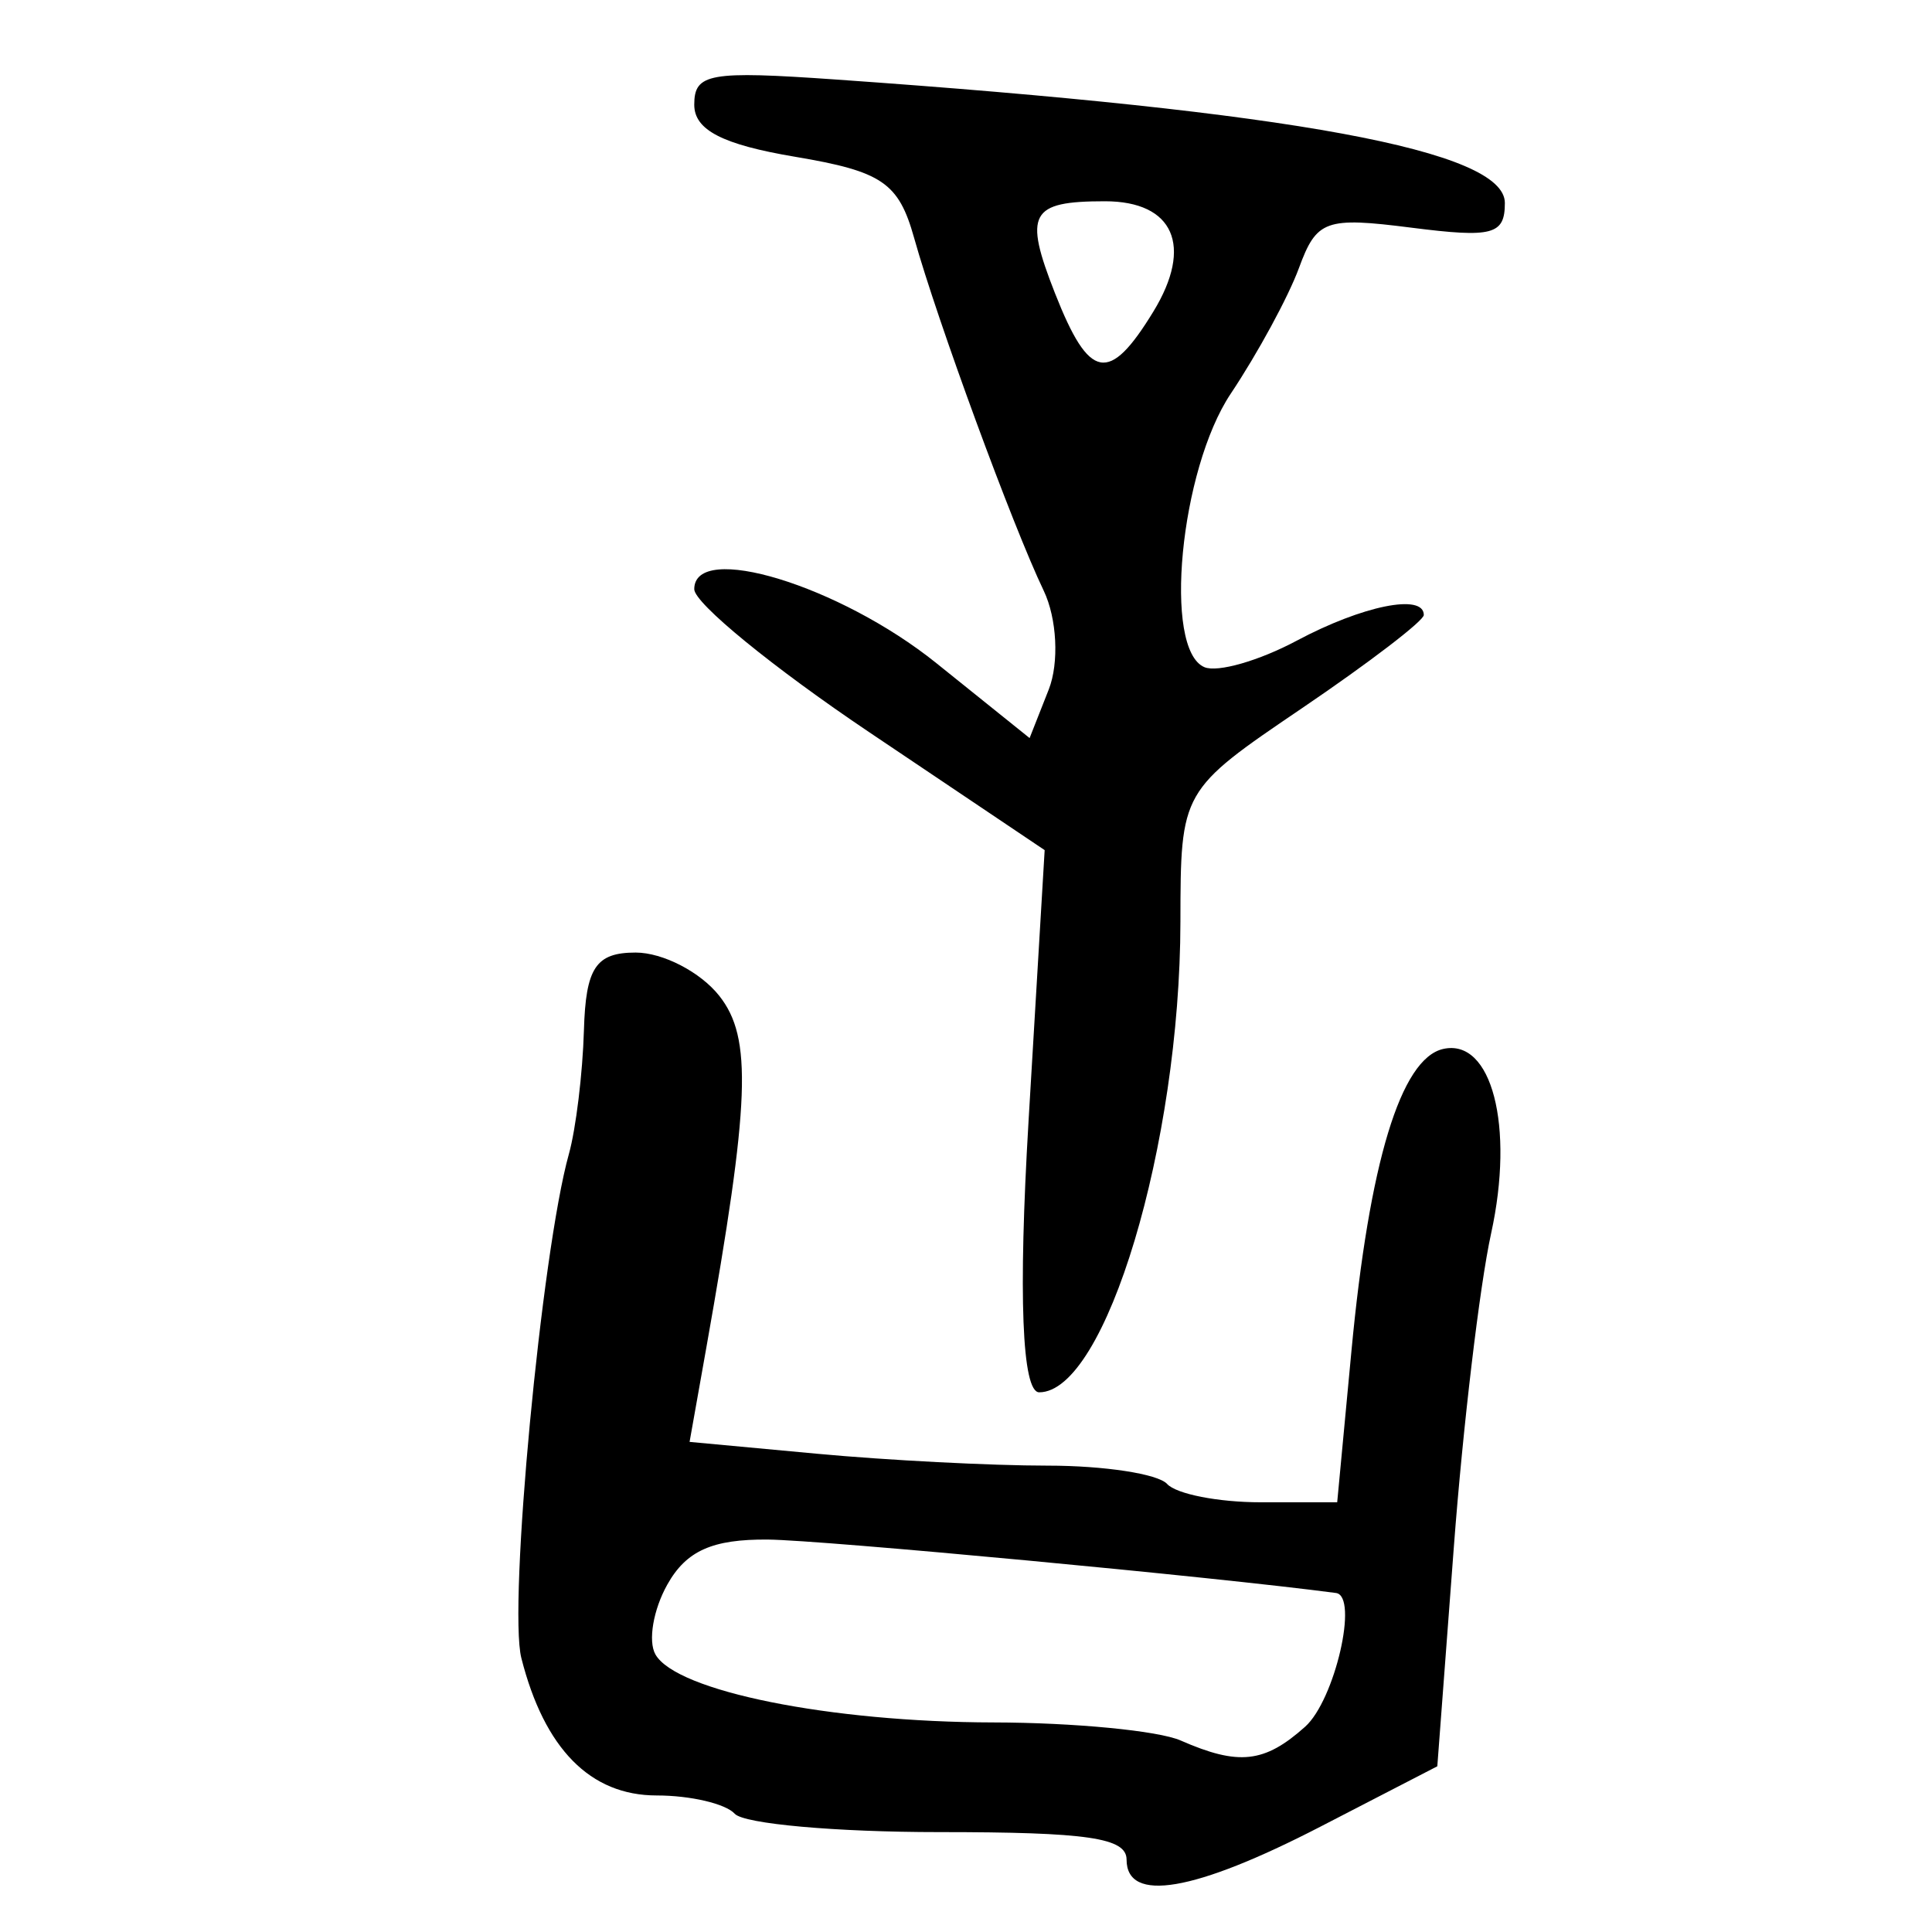
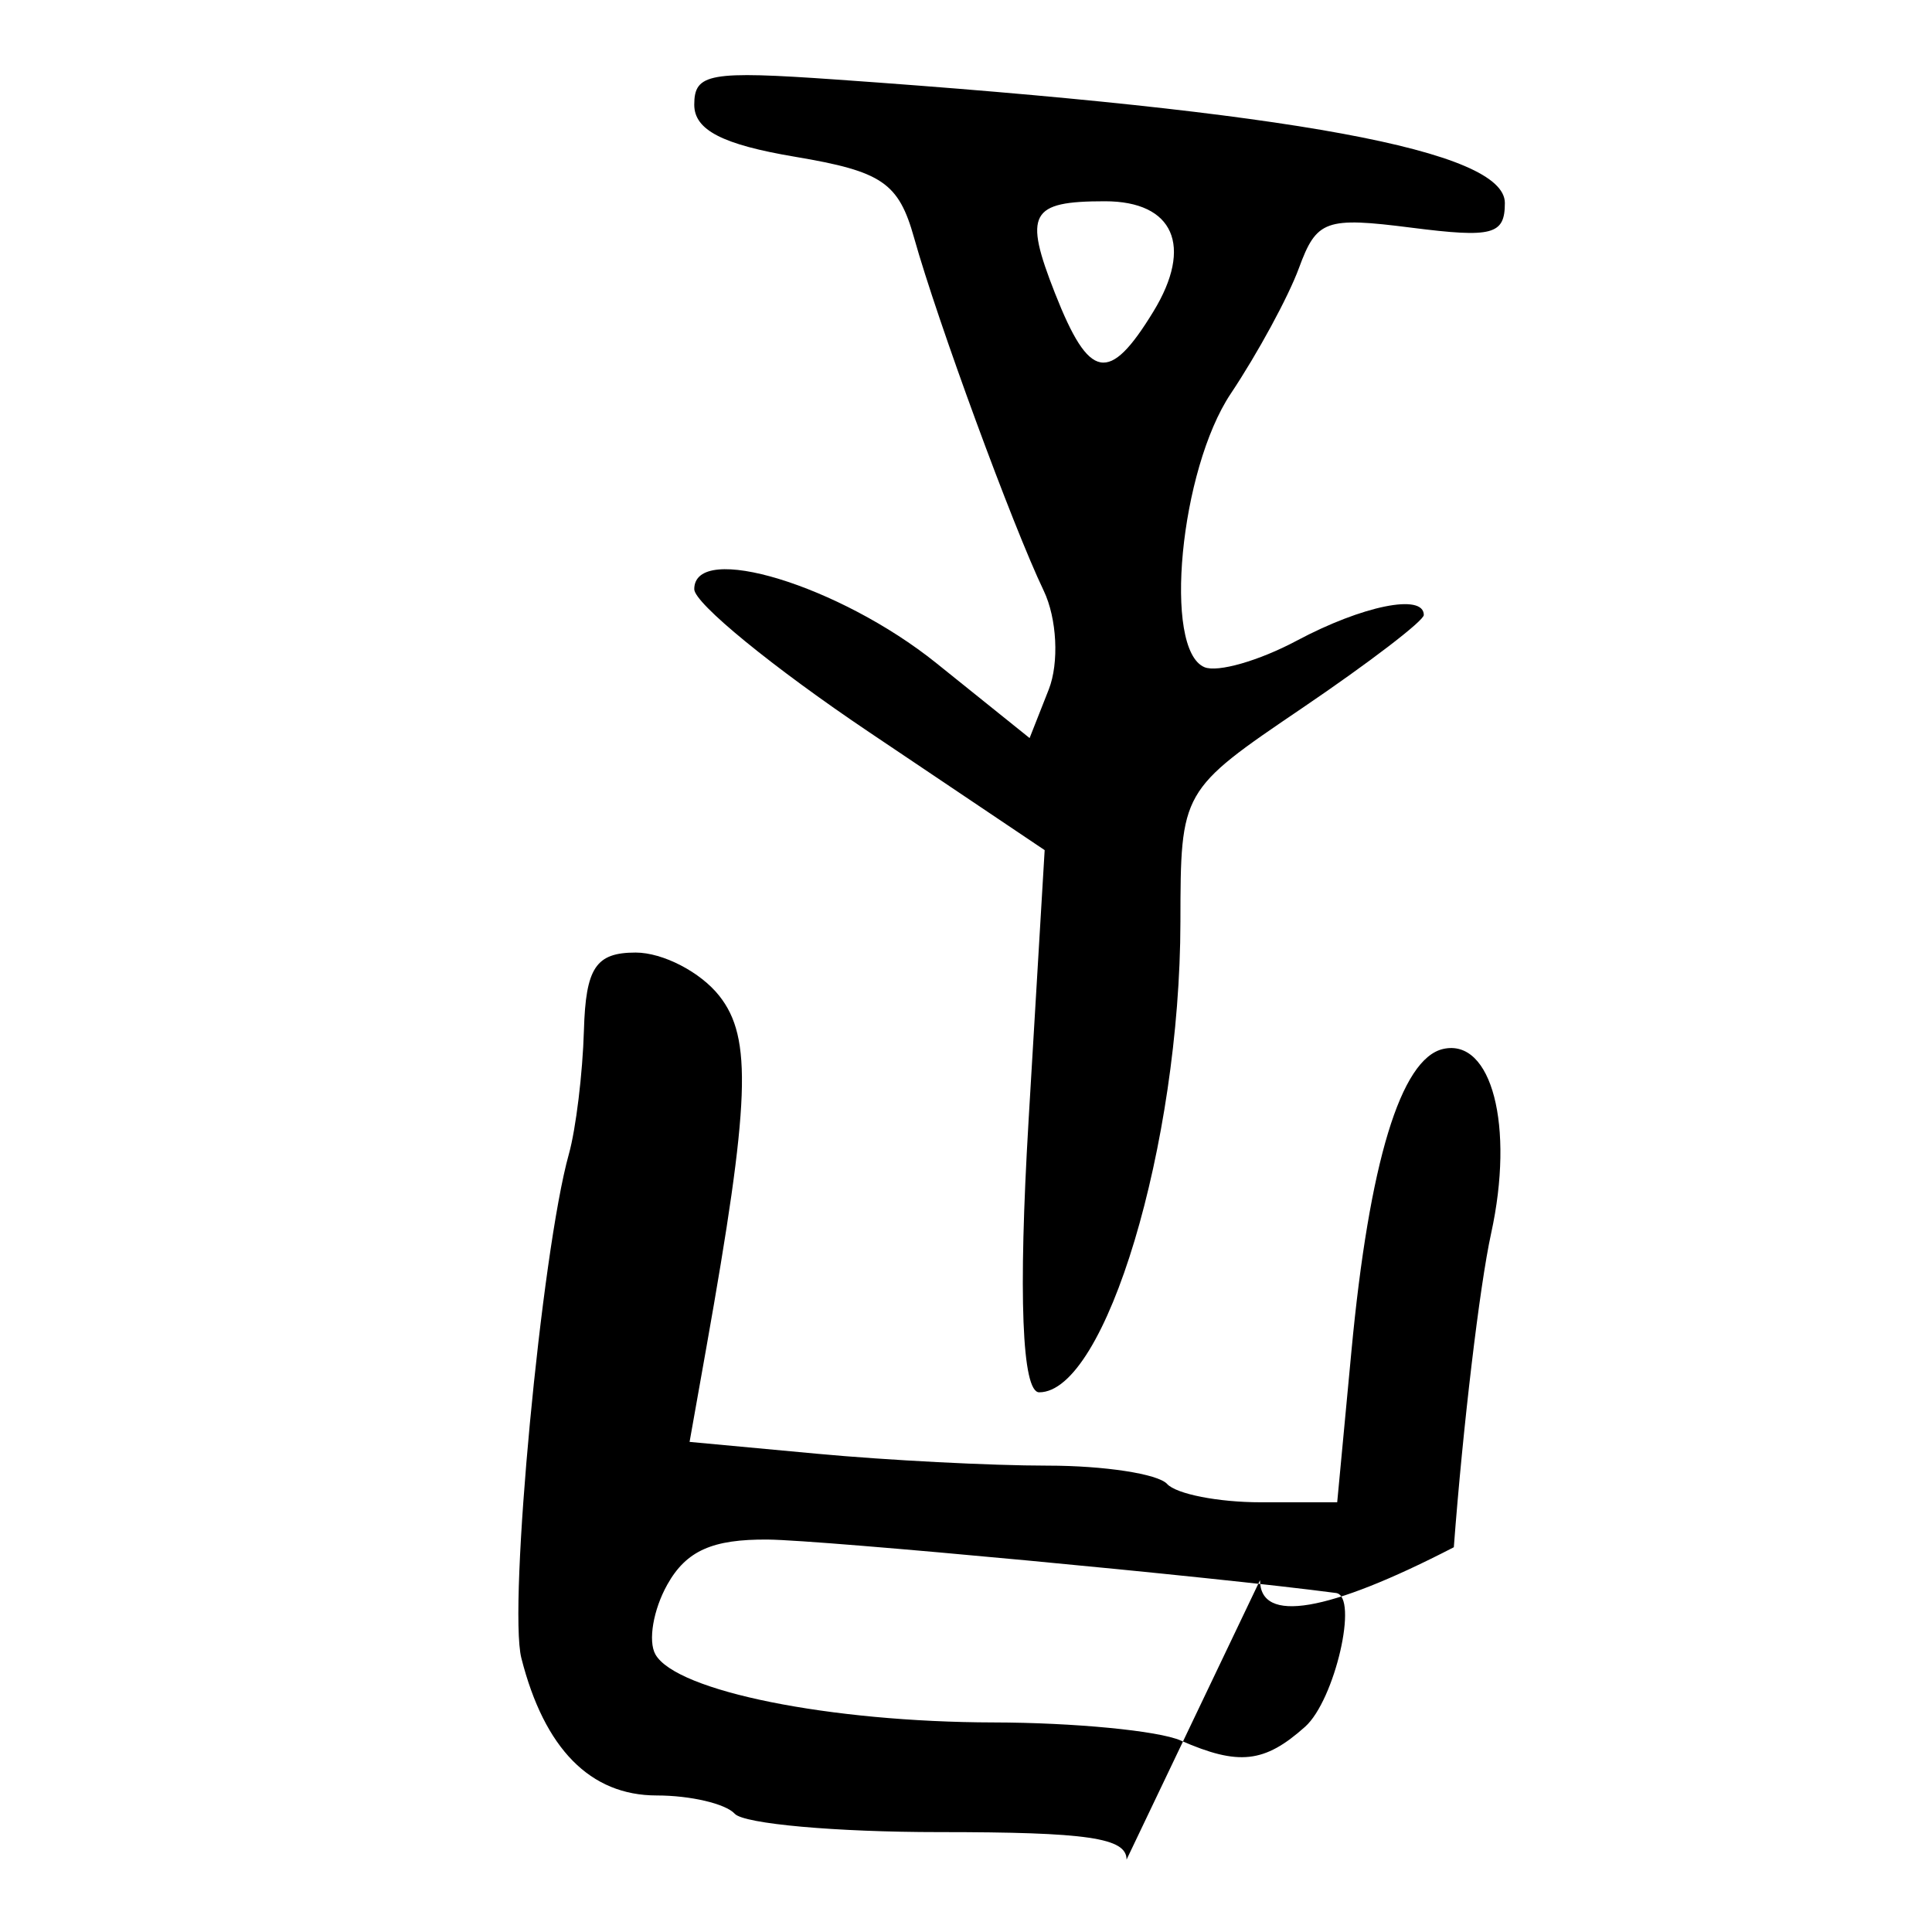
<svg xmlns="http://www.w3.org/2000/svg" xmlns:ns1="http://www.inkscape.org/namespaces/inkscape" xmlns:ns2="http://sodipodi.sourceforge.net/DTD/sodipodi-0.dtd" width="300" height="300" id="svg2" version="1.1" ns1:version="0.48.3.1 r9886" ns2:docname="dessin.svg">
  <defs id="defs4" />
  <ns2:namedview id="base" pagecolor="#ffffff" bordercolor="#666666" borderopacity="1.0" ns1:pageopacity="0.0" ns1:pageshadow="2" ns1:zoom="1.979899" ns1:cx="221.91047" ns1:cy="132.51351" ns1:document-units="px" ns1:current-layer="layer1" showgrid="false" ns1:window-width="1215" ns1:window-height="1000" ns1:window-x="65" ns1:window-y="24" ns1:window-maximized="1" />
  <g ns1:label="Calque 1" ns1:groupmode="layer" id="layer1" transform="translate(0,-752.362)">
-     <path style="fill:#000000" d="m 174.933,1041.118 c 0,-3.384 -6.033,-4.268 -29.122,-4.268 -16.017,0 -30.289,-1.28 -31.715,-2.845 -1.426,-1.565 -6.883,-2.845 -12.126,-2.845 -10.307,0 -17.445,-7.248 -21.016,-21.34 -2.052,-8.097 3.129,-63.042 7.379,-78.247 1.093,-3.912 2.145,-12.555 2.338,-19.206 0.282,-9.737 1.846,-12.093 8.032,-12.093 4.225,0 10.07,3.026 12.989,6.724 5.153,6.53 4.788,16.364 -2.034,54.742 l -2.581,14.518 19.829,1.843 c 10.906,1.014 27.007,1.843 35.779,1.843 8.772,0 17.116,1.28 18.543,2.845 1.426,1.565 7.952,2.845 14.502,2.845 l 11.909,0 2.21,-23.474 c 2.756,-29.272 7.662,-45.428 14.245,-46.917 7.543,-1.705 11.098,11.987 7.442,28.66 -1.773,8.085 -4.377,30.006 -5.787,48.714 l -2.564,34.013 -18.158,9.378 c -19.585,10.115 -30.093,11.9 -30.093,5.11 z m 27.725,-20.629 c 4.618,-4.125 8.349,-20.296 4.792,-20.768 -18.646,-2.478 -79.733,-8.222 -88.213,-8.296 -8.62,-0.075 -12.674,1.739 -15.616,6.988 -2.186,3.899 -3.017,8.779 -1.848,10.845 3.234,5.715 27.079,10.514 52.481,10.563 12.528,0.023 25.61,1.285 29.072,2.802 9.014,3.95 13.017,3.509 19.333,-2.134 z m -42.948,-94.023 2.504,-42.096 -27.205,-18.286 c -14.963,-10.057 -27.206,-20.062 -27.206,-22.233 0,-7.473 22.577,-0.583 37.574,11.468 l 14.498,11.649 2.97,-7.531 c 1.634,-4.142 1.282,-11.053 -0.782,-15.358 -4.812,-10.036 -16.509,-41.882 -20.119,-54.775 -2.401,-8.575 -4.966,-10.325 -18.465,-12.595 -11.298,-1.9 -15.676,-4.158 -15.676,-8.088 0,-4.876 2.327,-5.289 22.027,-3.909 71.115,4.983 103.843,11.022 103.843,19.163 0,4.943 -1.894,5.445 -14.497,3.842 -13.361,-1.7 -14.73,-1.209 -17.48,6.273 -1.641,4.465 -6.404,13.239 -10.585,19.499 -7.882,11.802 -10.569,39.755 -4.083,42.473 2.036,0.853 8.47,-0.992 14.298,-4.1 10.245,-5.465 19.761,-7.394 19.761,-4.005 0,0.906 -8.496,7.409 -18.881,14.451 -18.857,12.788 -18.881,12.83 -18.912,33.208 -0.054,34.538 -11.613,73.043 -21.928,73.043 -2.673,0 -3.265,-15.036 -1.655,-42.096 z M 179.098,800.737 c 6.218,-10.18 3.165,-17.123 -7.529,-17.123 -11.631,0 -12.64,1.861 -7.748,14.289 5.329,13.539 8.392,14.107 15.277,2.834 z" id="path3002" ns1:connector-curvature="0" />
+     <path style="fill:#000000" d="m 174.933,1041.118 c 0,-3.384 -6.033,-4.268 -29.122,-4.268 -16.017,0 -30.289,-1.28 -31.715,-2.845 -1.426,-1.565 -6.883,-2.845 -12.126,-2.845 -10.307,0 -17.445,-7.248 -21.016,-21.34 -2.052,-8.097 3.129,-63.042 7.379,-78.247 1.093,-3.912 2.145,-12.555 2.338,-19.206 0.282,-9.737 1.846,-12.093 8.032,-12.093 4.225,0 10.07,3.026 12.989,6.724 5.153,6.53 4.788,16.364 -2.034,54.742 l -2.581,14.518 19.829,1.843 c 10.906,1.014 27.007,1.843 35.779,1.843 8.772,0 17.116,1.28 18.543,2.845 1.426,1.565 7.952,2.845 14.502,2.845 l 11.909,0 2.21,-23.474 c 2.756,-29.272 7.662,-45.428 14.245,-46.917 7.543,-1.705 11.098,11.987 7.442,28.66 -1.773,8.085 -4.377,30.006 -5.787,48.714 c -19.585,10.115 -30.093,11.9 -30.093,5.11 z m 27.725,-20.629 c 4.618,-4.125 8.349,-20.296 4.792,-20.768 -18.646,-2.478 -79.733,-8.222 -88.213,-8.296 -8.62,-0.075 -12.674,1.739 -15.616,6.988 -2.186,3.899 -3.017,8.779 -1.848,10.845 3.234,5.715 27.079,10.514 52.481,10.563 12.528,0.023 25.61,1.285 29.072,2.802 9.014,3.95 13.017,3.509 19.333,-2.134 z m -42.948,-94.023 2.504,-42.096 -27.205,-18.286 c -14.963,-10.057 -27.206,-20.062 -27.206,-22.233 0,-7.473 22.577,-0.583 37.574,11.468 l 14.498,11.649 2.97,-7.531 c 1.634,-4.142 1.282,-11.053 -0.782,-15.358 -4.812,-10.036 -16.509,-41.882 -20.119,-54.775 -2.401,-8.575 -4.966,-10.325 -18.465,-12.595 -11.298,-1.9 -15.676,-4.158 -15.676,-8.088 0,-4.876 2.327,-5.289 22.027,-3.909 71.115,4.983 103.843,11.022 103.843,19.163 0,4.943 -1.894,5.445 -14.497,3.842 -13.361,-1.7 -14.73,-1.209 -17.48,6.273 -1.641,4.465 -6.404,13.239 -10.585,19.499 -7.882,11.802 -10.569,39.755 -4.083,42.473 2.036,0.853 8.47,-0.992 14.298,-4.1 10.245,-5.465 19.761,-7.394 19.761,-4.005 0,0.906 -8.496,7.409 -18.881,14.451 -18.857,12.788 -18.881,12.83 -18.912,33.208 -0.054,34.538 -11.613,73.043 -21.928,73.043 -2.673,0 -3.265,-15.036 -1.655,-42.096 z M 179.098,800.737 c 6.218,-10.18 3.165,-17.123 -7.529,-17.123 -11.631,0 -12.64,1.861 -7.748,14.289 5.329,13.539 8.392,14.107 15.277,2.834 z" id="path3002" ns1:connector-curvature="0" />
  </g>
</svg>